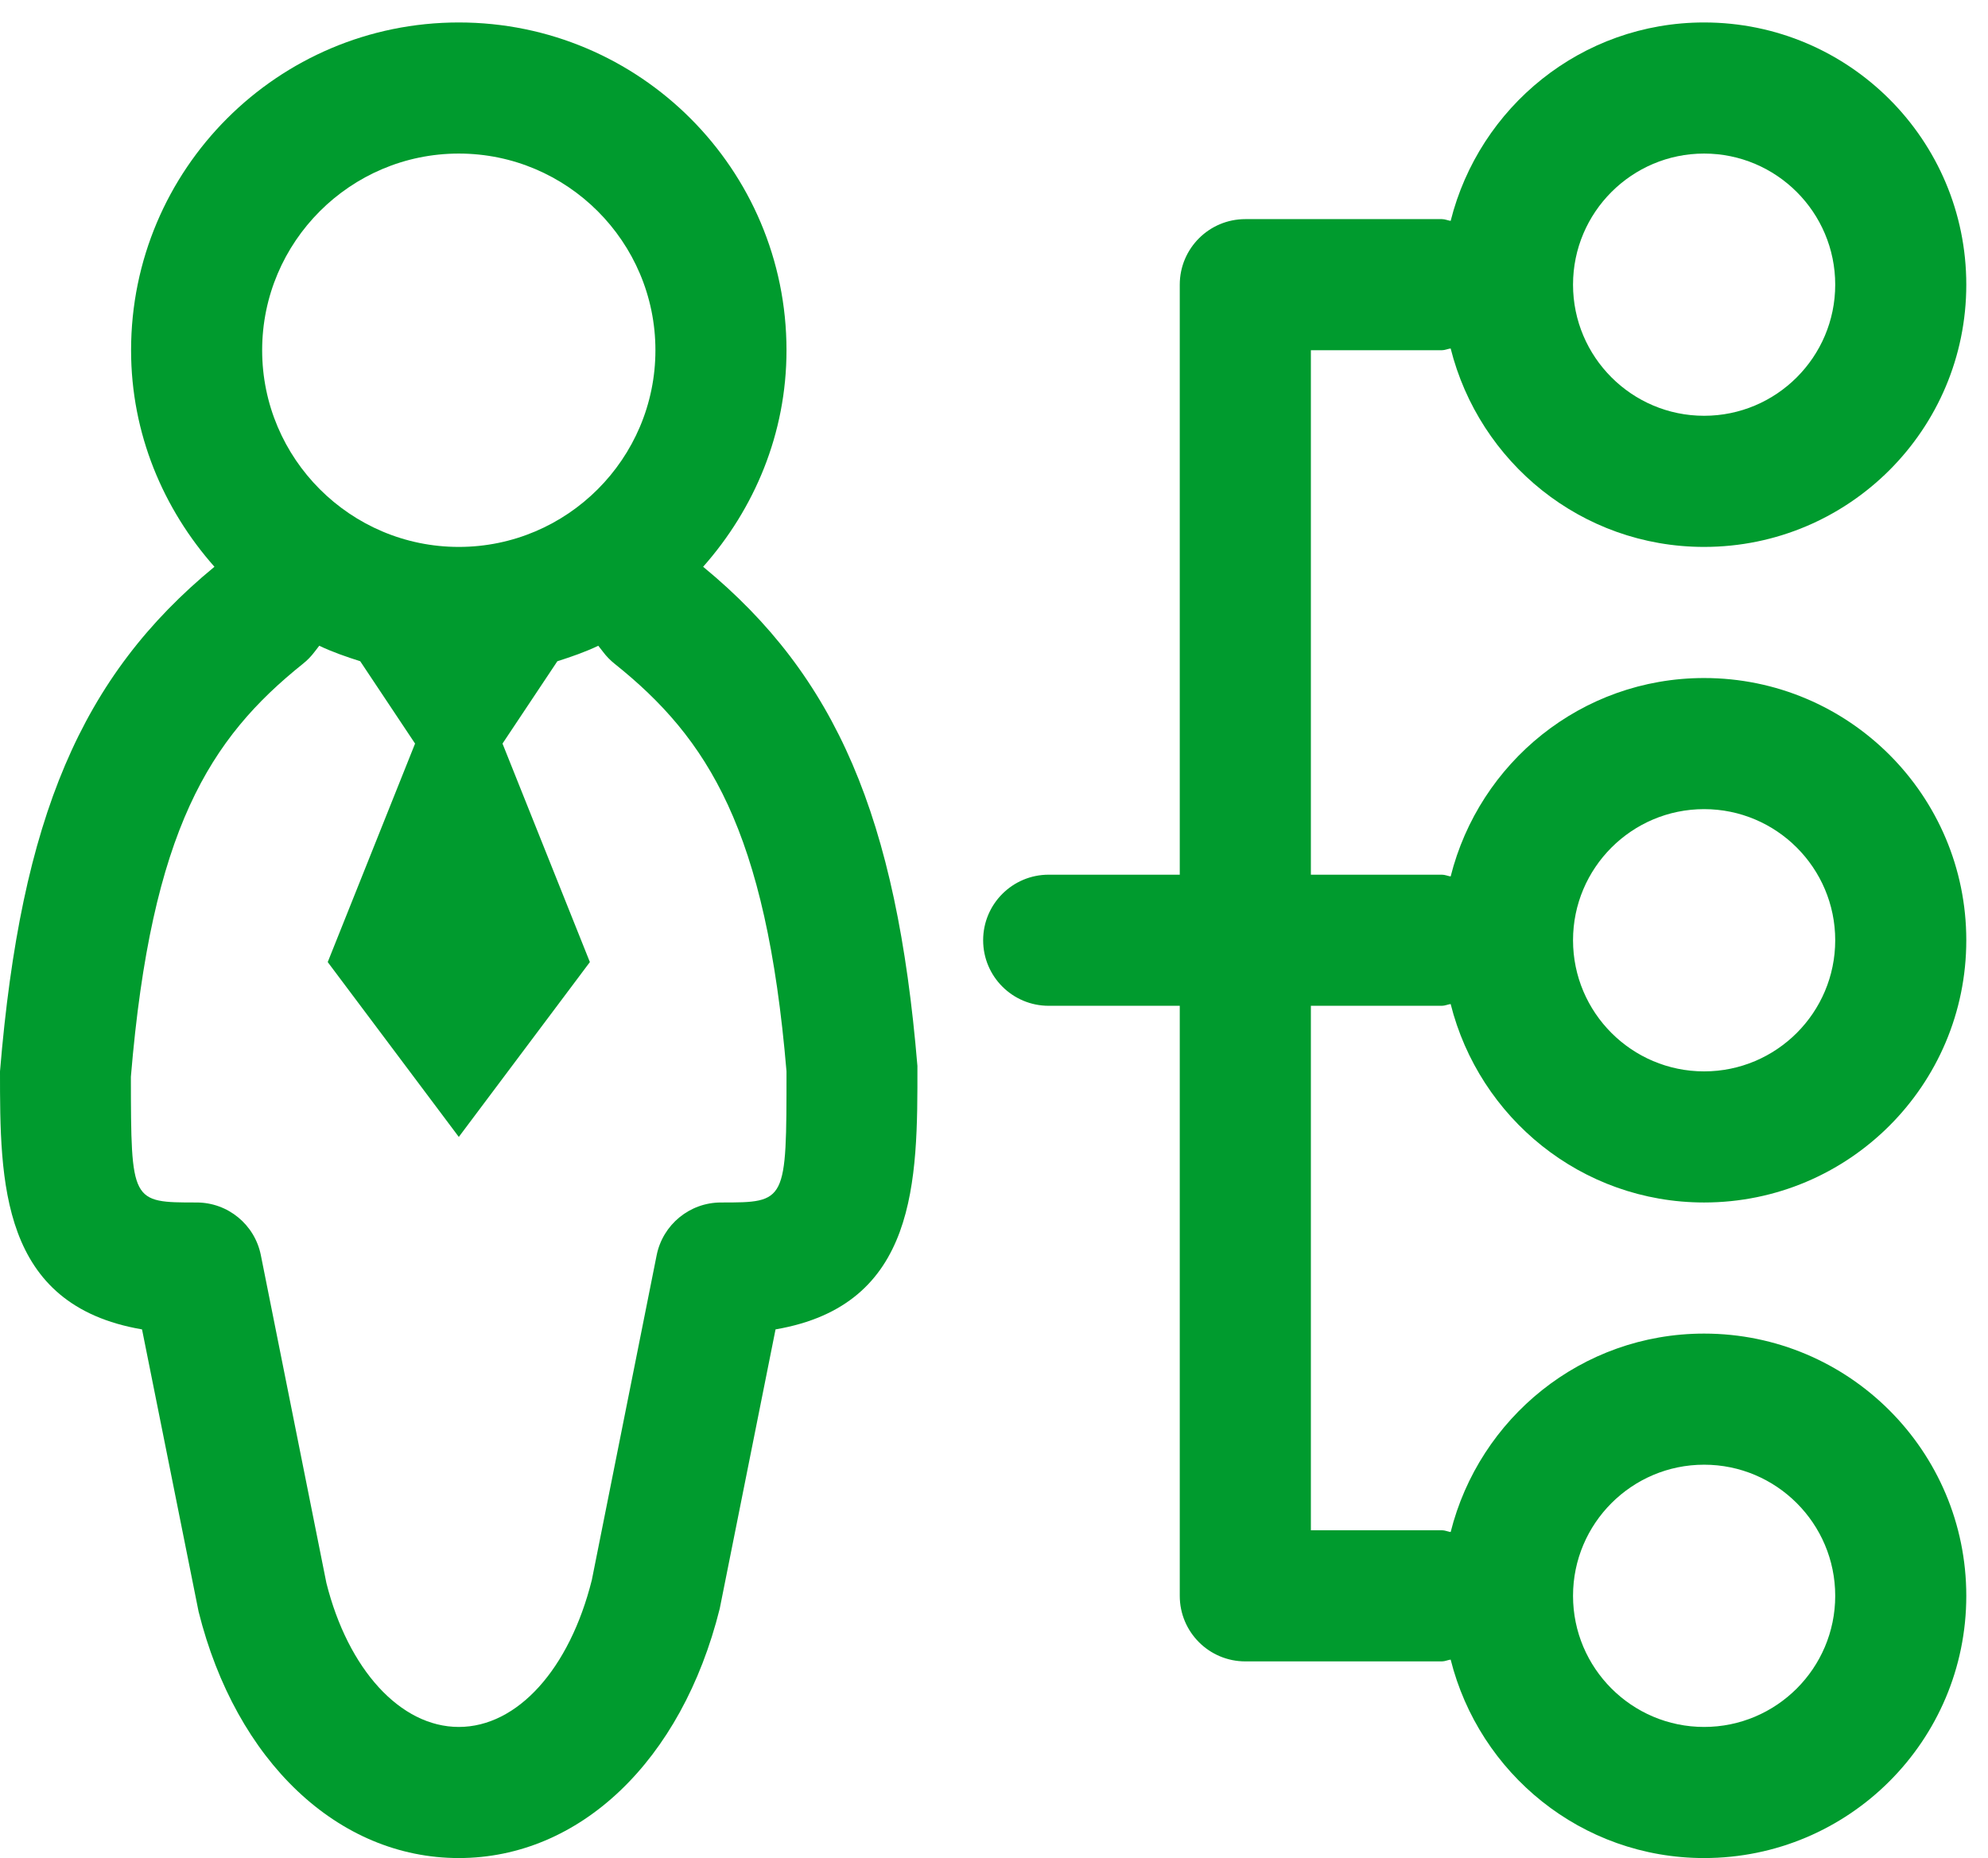
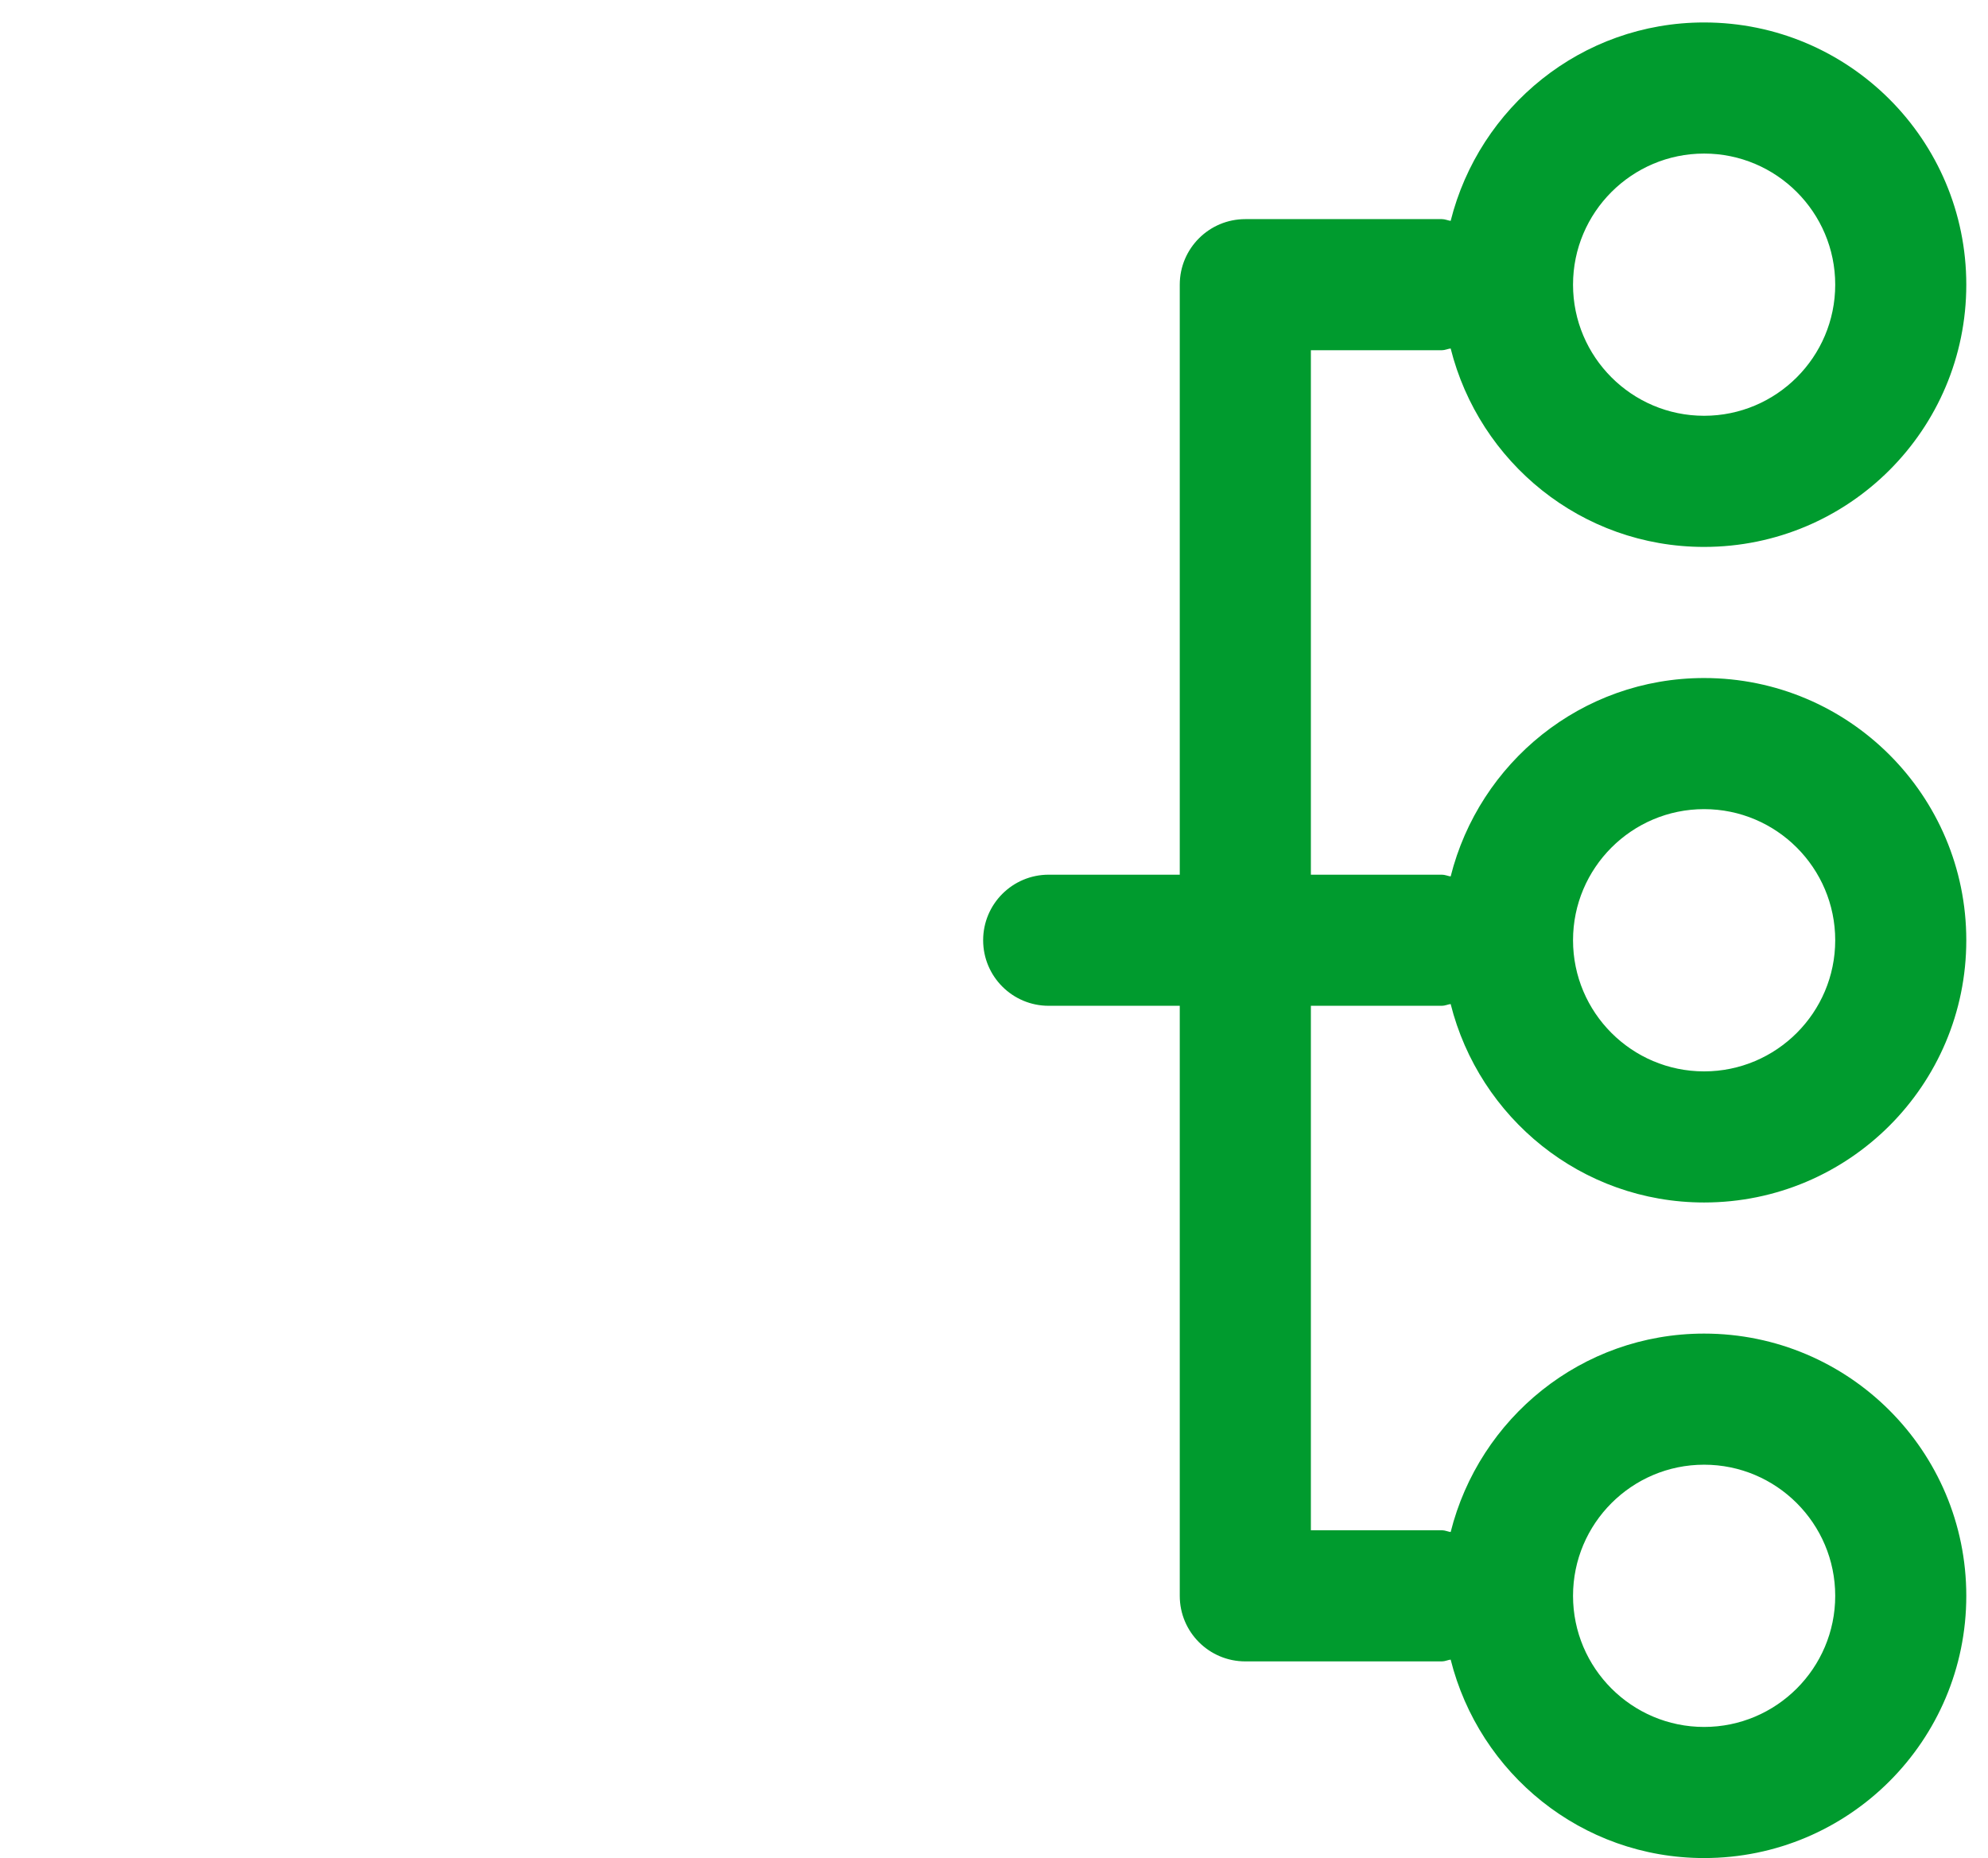
<svg xmlns="http://www.w3.org/2000/svg" width="61" height="57" viewBox="0 0 61 57" fill="none">
-   <path d="M21.575 17.387C23.148 15.611 24.133 13.302 24.133 10.744C24.133 5.192 19.631 0.689 14.078 0.689C8.525 0.689 4.022 5.192 4.022 10.744C4.022 13.302 5.008 15.611 6.58 17.387C2.494 20.75 0.644 25.076 0 32.867C0 36.251 0 40.038 4.358 40.782L6.094 49.442C7.242 54.034 10.375 57 14.078 57C17.78 57 20.916 54.034 22.084 49.35L23.797 40.782C28.156 40.036 28.156 36.233 28.15 32.7C27.514 25.073 25.664 20.75 21.575 17.387ZM14.078 4.711C17.404 4.711 20.111 7.418 20.111 10.744C20.111 14.071 17.404 16.778 14.078 16.778C10.751 16.778 8.044 14.071 8.044 10.744C8.044 7.418 10.751 4.711 14.078 4.711ZM22.122 36.889C21.163 36.889 20.338 37.567 20.149 38.506L18.16 48.469C17.475 51.208 15.874 52.978 14.078 52.978C12.282 52.978 10.679 51.208 10.015 48.561L8.004 38.506C7.817 37.567 6.993 36.889 6.033 36.889C4.022 36.889 4.022 36.889 4.016 33.033C4.646 25.464 6.432 22.654 9.299 20.36C9.432 20.255 9.551 20.13 9.653 19.995C9.698 19.935 9.75 19.871 9.796 19.81C10.2 20.002 10.623 20.148 11.053 20.285L12.736 22.811L10.056 29.514L14.078 34.878L18.1 29.514L15.419 22.811L17.102 20.285C17.533 20.148 17.955 20.002 18.358 19.81C18.406 19.873 18.458 19.935 18.504 19.997C18.605 20.132 18.724 20.255 18.856 20.36C21.726 22.654 23.51 25.464 24.133 32.867C24.133 36.889 24.133 36.889 22.122 36.889Z" fill="#009B2E" />
  <path d="M44.243 30.855C44.339 30.855 44.42 30.813 44.512 30.801C45.389 34.292 48.525 36.889 52.289 36.889C56.732 36.889 60.334 33.287 60.334 28.844C60.334 24.402 56.732 20.8 52.289 20.8C48.525 20.8 45.389 23.396 44.512 26.887C44.42 26.873 44.339 26.833 44.243 26.833H40.223V10.744H44.243C44.339 10.744 44.42 10.702 44.512 10.69C45.389 14.181 48.525 16.778 52.289 16.778C56.732 16.778 60.334 13.176 60.334 8.733C60.334 4.291 56.732 0.689 52.289 0.689C48.525 0.689 45.389 3.285 44.512 6.776C44.42 6.762 44.339 6.722 44.243 6.722H38.212C37.101 6.722 36.2 7.621 36.2 8.733V26.833H32.178C31.068 26.833 30.167 27.732 30.167 28.844C30.167 29.956 31.068 30.855 32.178 30.855H36.2V48.956C36.2 50.068 37.101 50.967 38.212 50.967H44.243C44.339 50.967 44.42 50.924 44.512 50.912C45.389 54.404 48.525 57 52.289 57C56.732 57 60.334 53.398 60.334 48.956C60.334 44.513 56.732 40.911 52.289 40.911C48.525 40.911 45.389 43.507 44.512 46.999C44.42 46.985 44.339 46.944 44.243 46.944H40.223V30.855H44.243ZM52.289 24.822C54.508 24.822 56.312 26.626 56.312 28.844C56.312 31.063 54.508 32.867 52.289 32.867C50.071 32.867 48.267 31.063 48.267 28.844C48.267 26.626 50.071 24.822 52.289 24.822ZM52.289 4.711C54.508 4.711 56.312 6.515 56.312 8.733C56.312 10.951 54.508 12.755 52.289 12.755C50.071 12.755 48.267 10.951 48.267 8.733C48.267 6.515 50.071 4.711 52.289 4.711ZM52.289 44.933C54.508 44.933 56.312 46.737 56.312 48.956C56.312 51.174 54.508 52.978 52.289 52.978C50.071 52.978 48.267 51.174 48.267 48.956C48.267 46.737 50.071 44.933 52.289 44.933Z" fill="#009B2E" />
</svg>